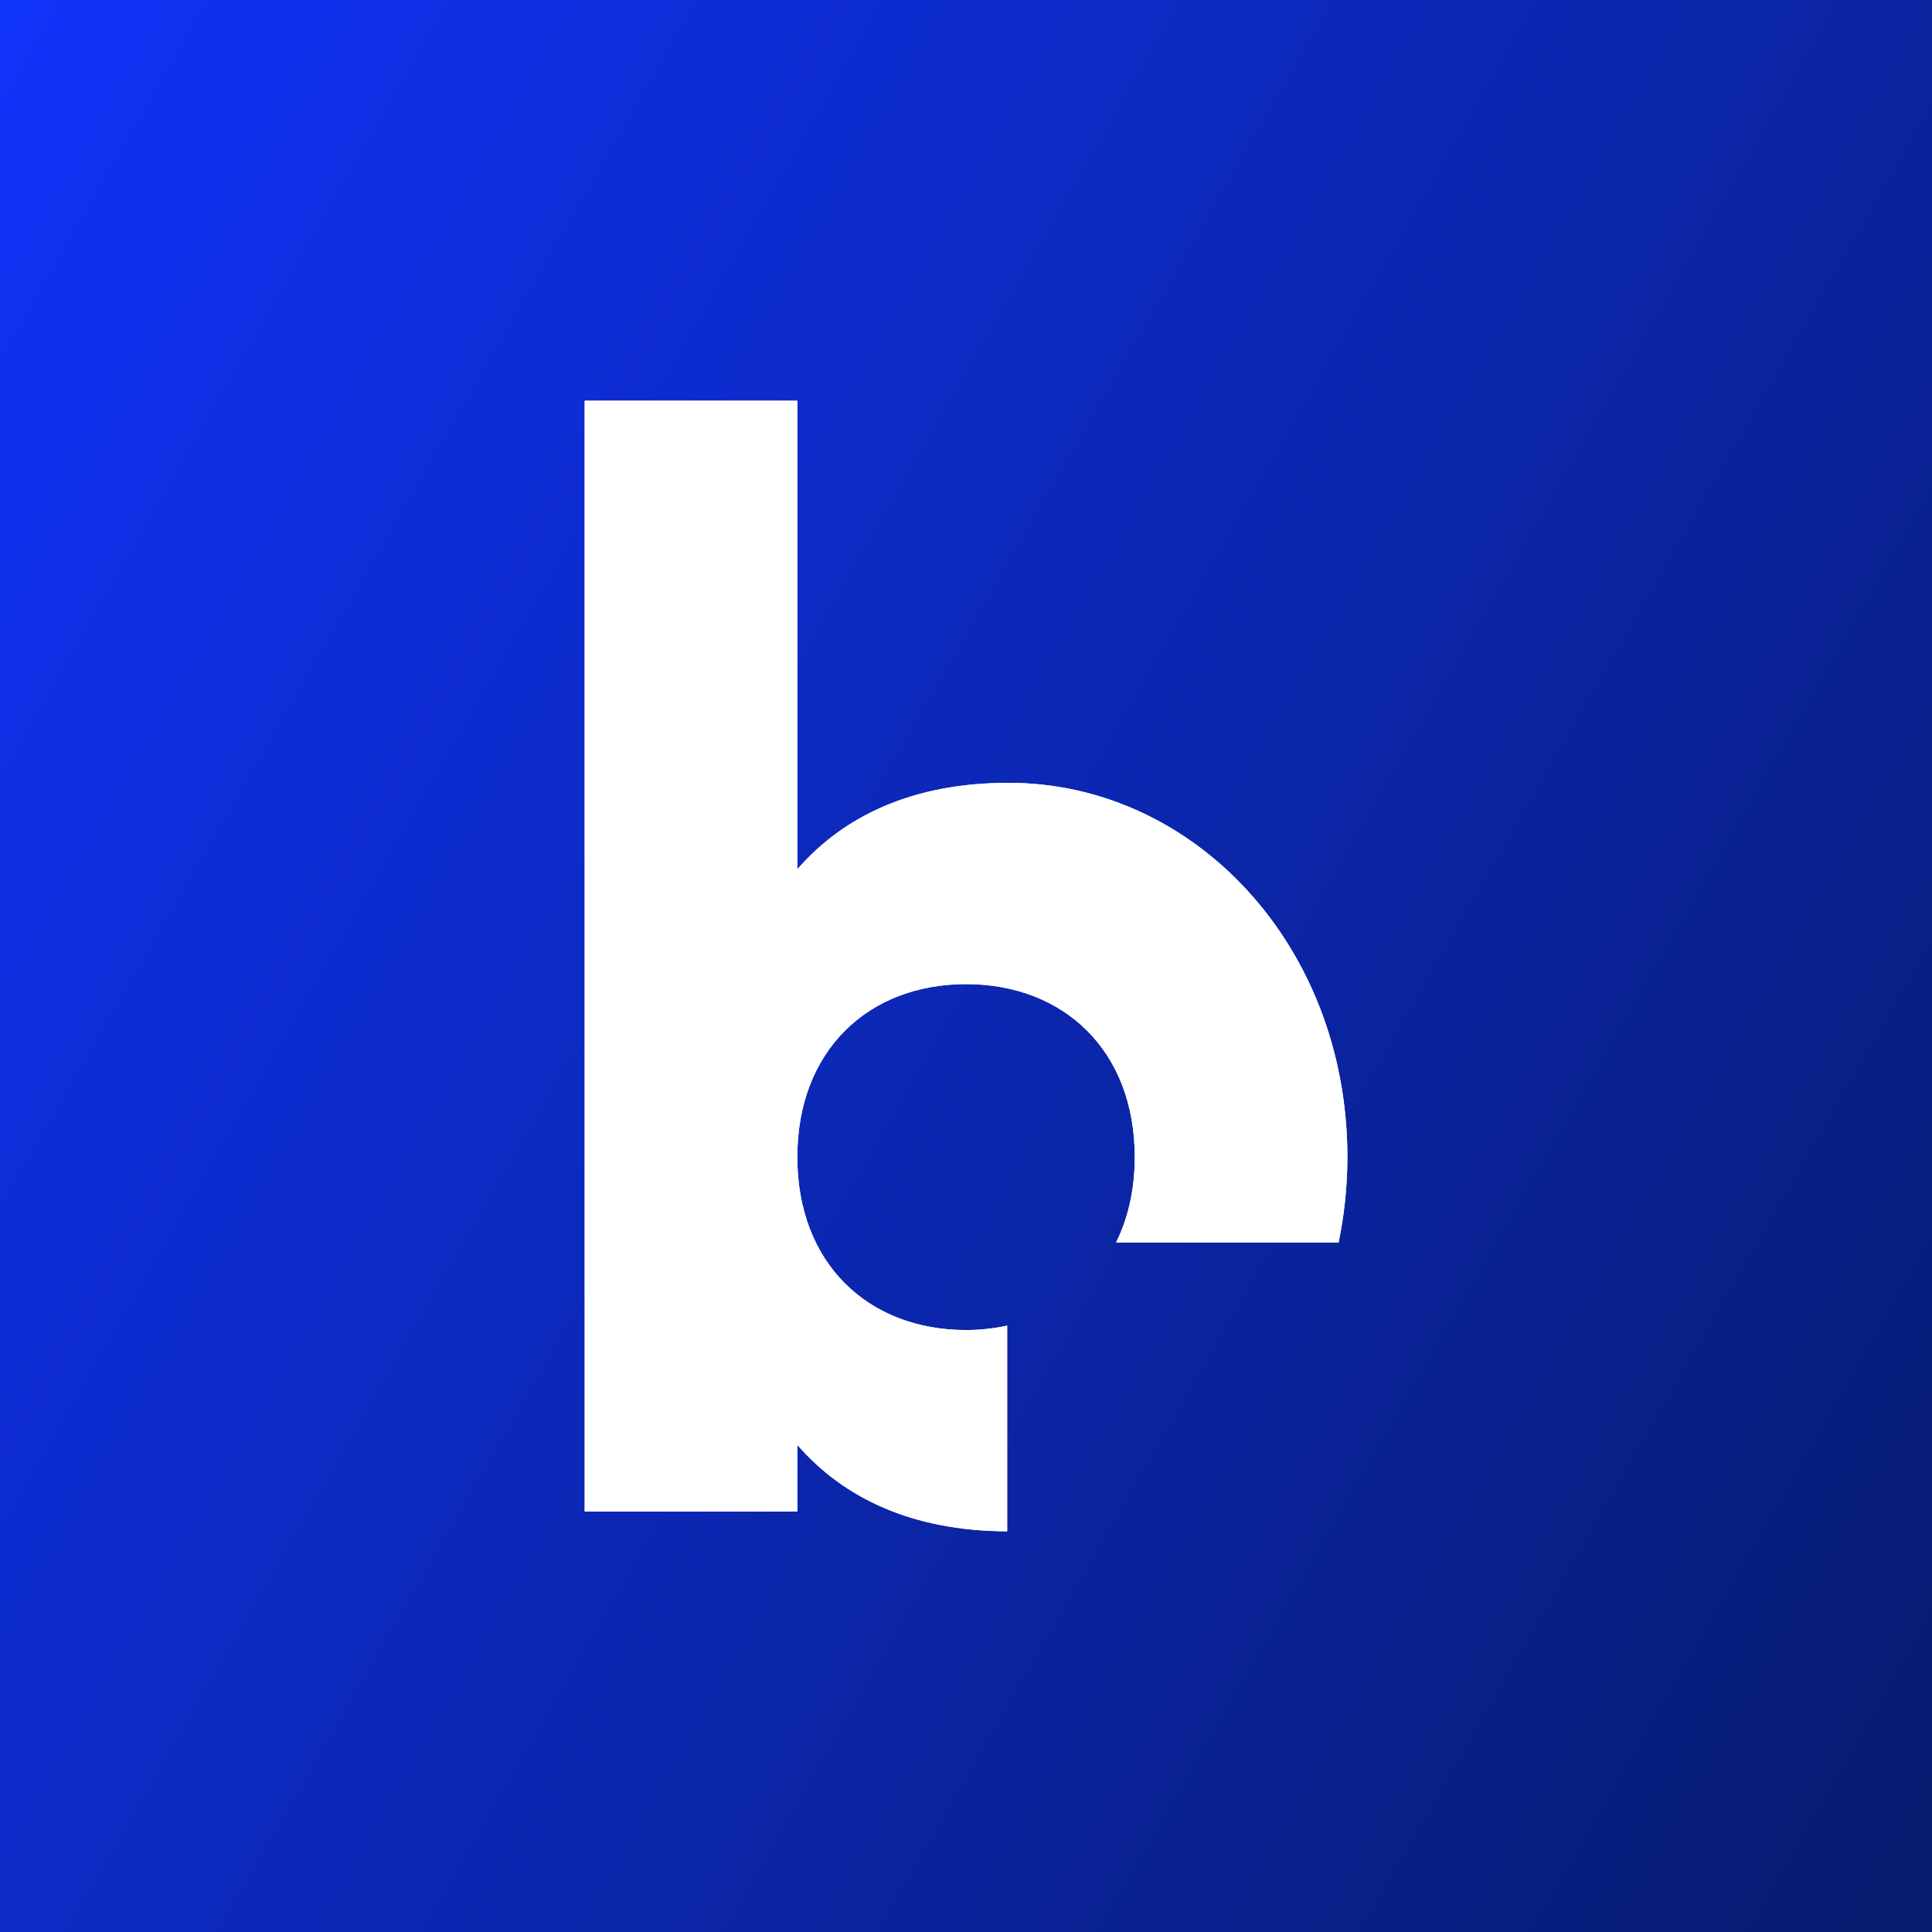
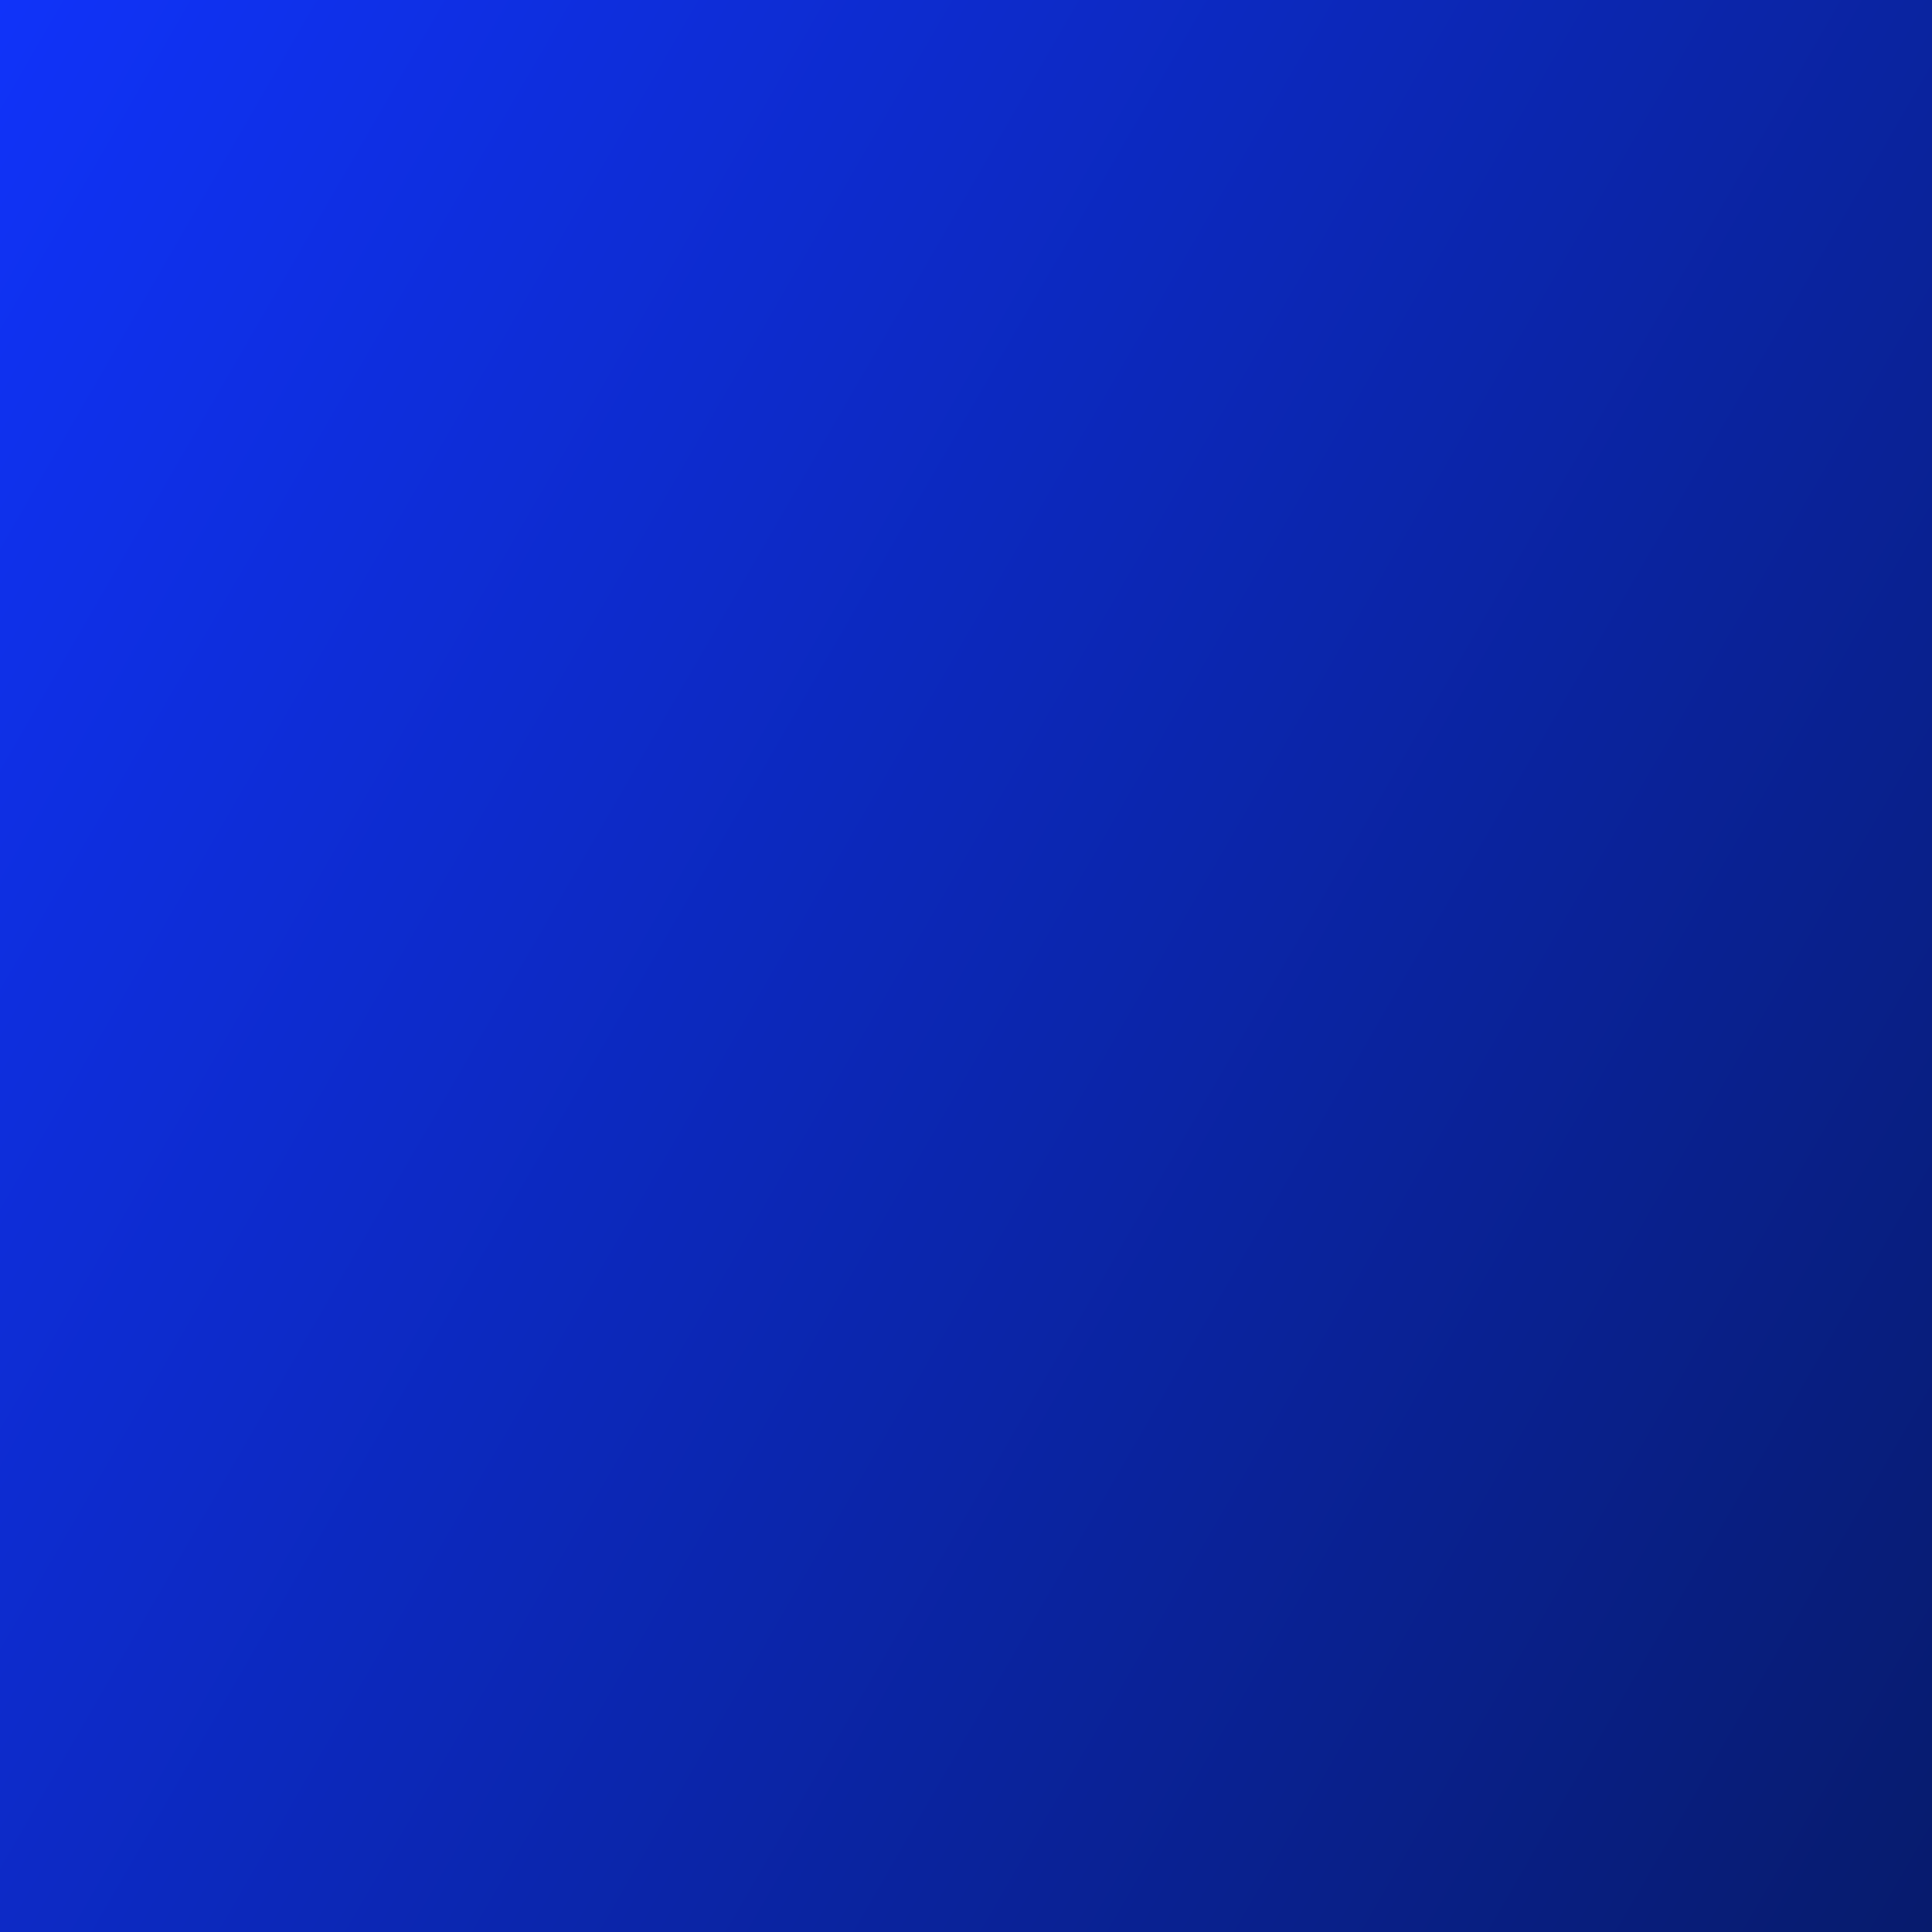
<svg xmlns="http://www.w3.org/2000/svg" id="Layer_1" viewBox="0 0 263.95 263.95">
  <rect x="0" y="0" width="263.95" height="263.95" fill="#808080" stroke="none" />
  <defs>
    <style>.cls-1{fill:#fff;}.cls-2{clip-path:url(#clippath);}.cls-3{fill:url(#linear-gradient);}</style>
    <linearGradient id="linear-gradient" x1="-24.15" y1="41.84" x2="288.11" y2="222.12" gradientUnits="userSpaceOnUse">
      <stop offset="0" stop-color="#1033f9" />
      <stop offset="1" stop-color="#071b6d" />
    </linearGradient>
    <clipPath id="clippath">
-       <path class="cls-1" d="M79.88,54.75V206.5h29.05v-9.1c6.36,7.32,15.79,11.77,28.67,11.81v-28.1c-1.79,.38-3.66,.6-5.62,.6-13.36,0-23.05-9.1-23.05-23.63s9.68-23.63,23.05-23.63,23.05,9.1,23.05,23.63c0,4.43-.91,8.35-2.55,11.67h30.4c.77-3.73,1.2-7.64,1.2-11.67,0-28.86-20.92-51.13-46.29-51.13-12.98,0-22.47,4.46-28.86,11.81V54.75h-29.05Z" />
-     </clipPath>
+       </clipPath>
  </defs>
  <rect class="cls-3" width="263.95" height="263.95" />
  <g>
-     <path class="cls-1" d="M79.88,54.75V206.5h29.05v-9.1c6.36,7.32,15.79,11.77,28.67,11.81v-28.1c-1.79,.38-3.66,.6-5.62,.6-13.36,0-23.05-9.1-23.05-23.63s9.68-23.63,23.05-23.63,23.05,9.1,23.05,23.63c0,4.43-.91,8.35-2.55,11.67h30.4c.77-3.73,1.2-7.64,1.2-11.67,0-28.86-20.92-51.13-46.29-51.13-12.98,0-22.47,4.46-28.86,11.81V54.75h-29.05Z" />
    <g class="cls-2">
-       <rect class="cls-1" x="79.88" y="54.75" width="104.2" height="154.46" />
-     </g>
+       </g>
  </g>
</svg>